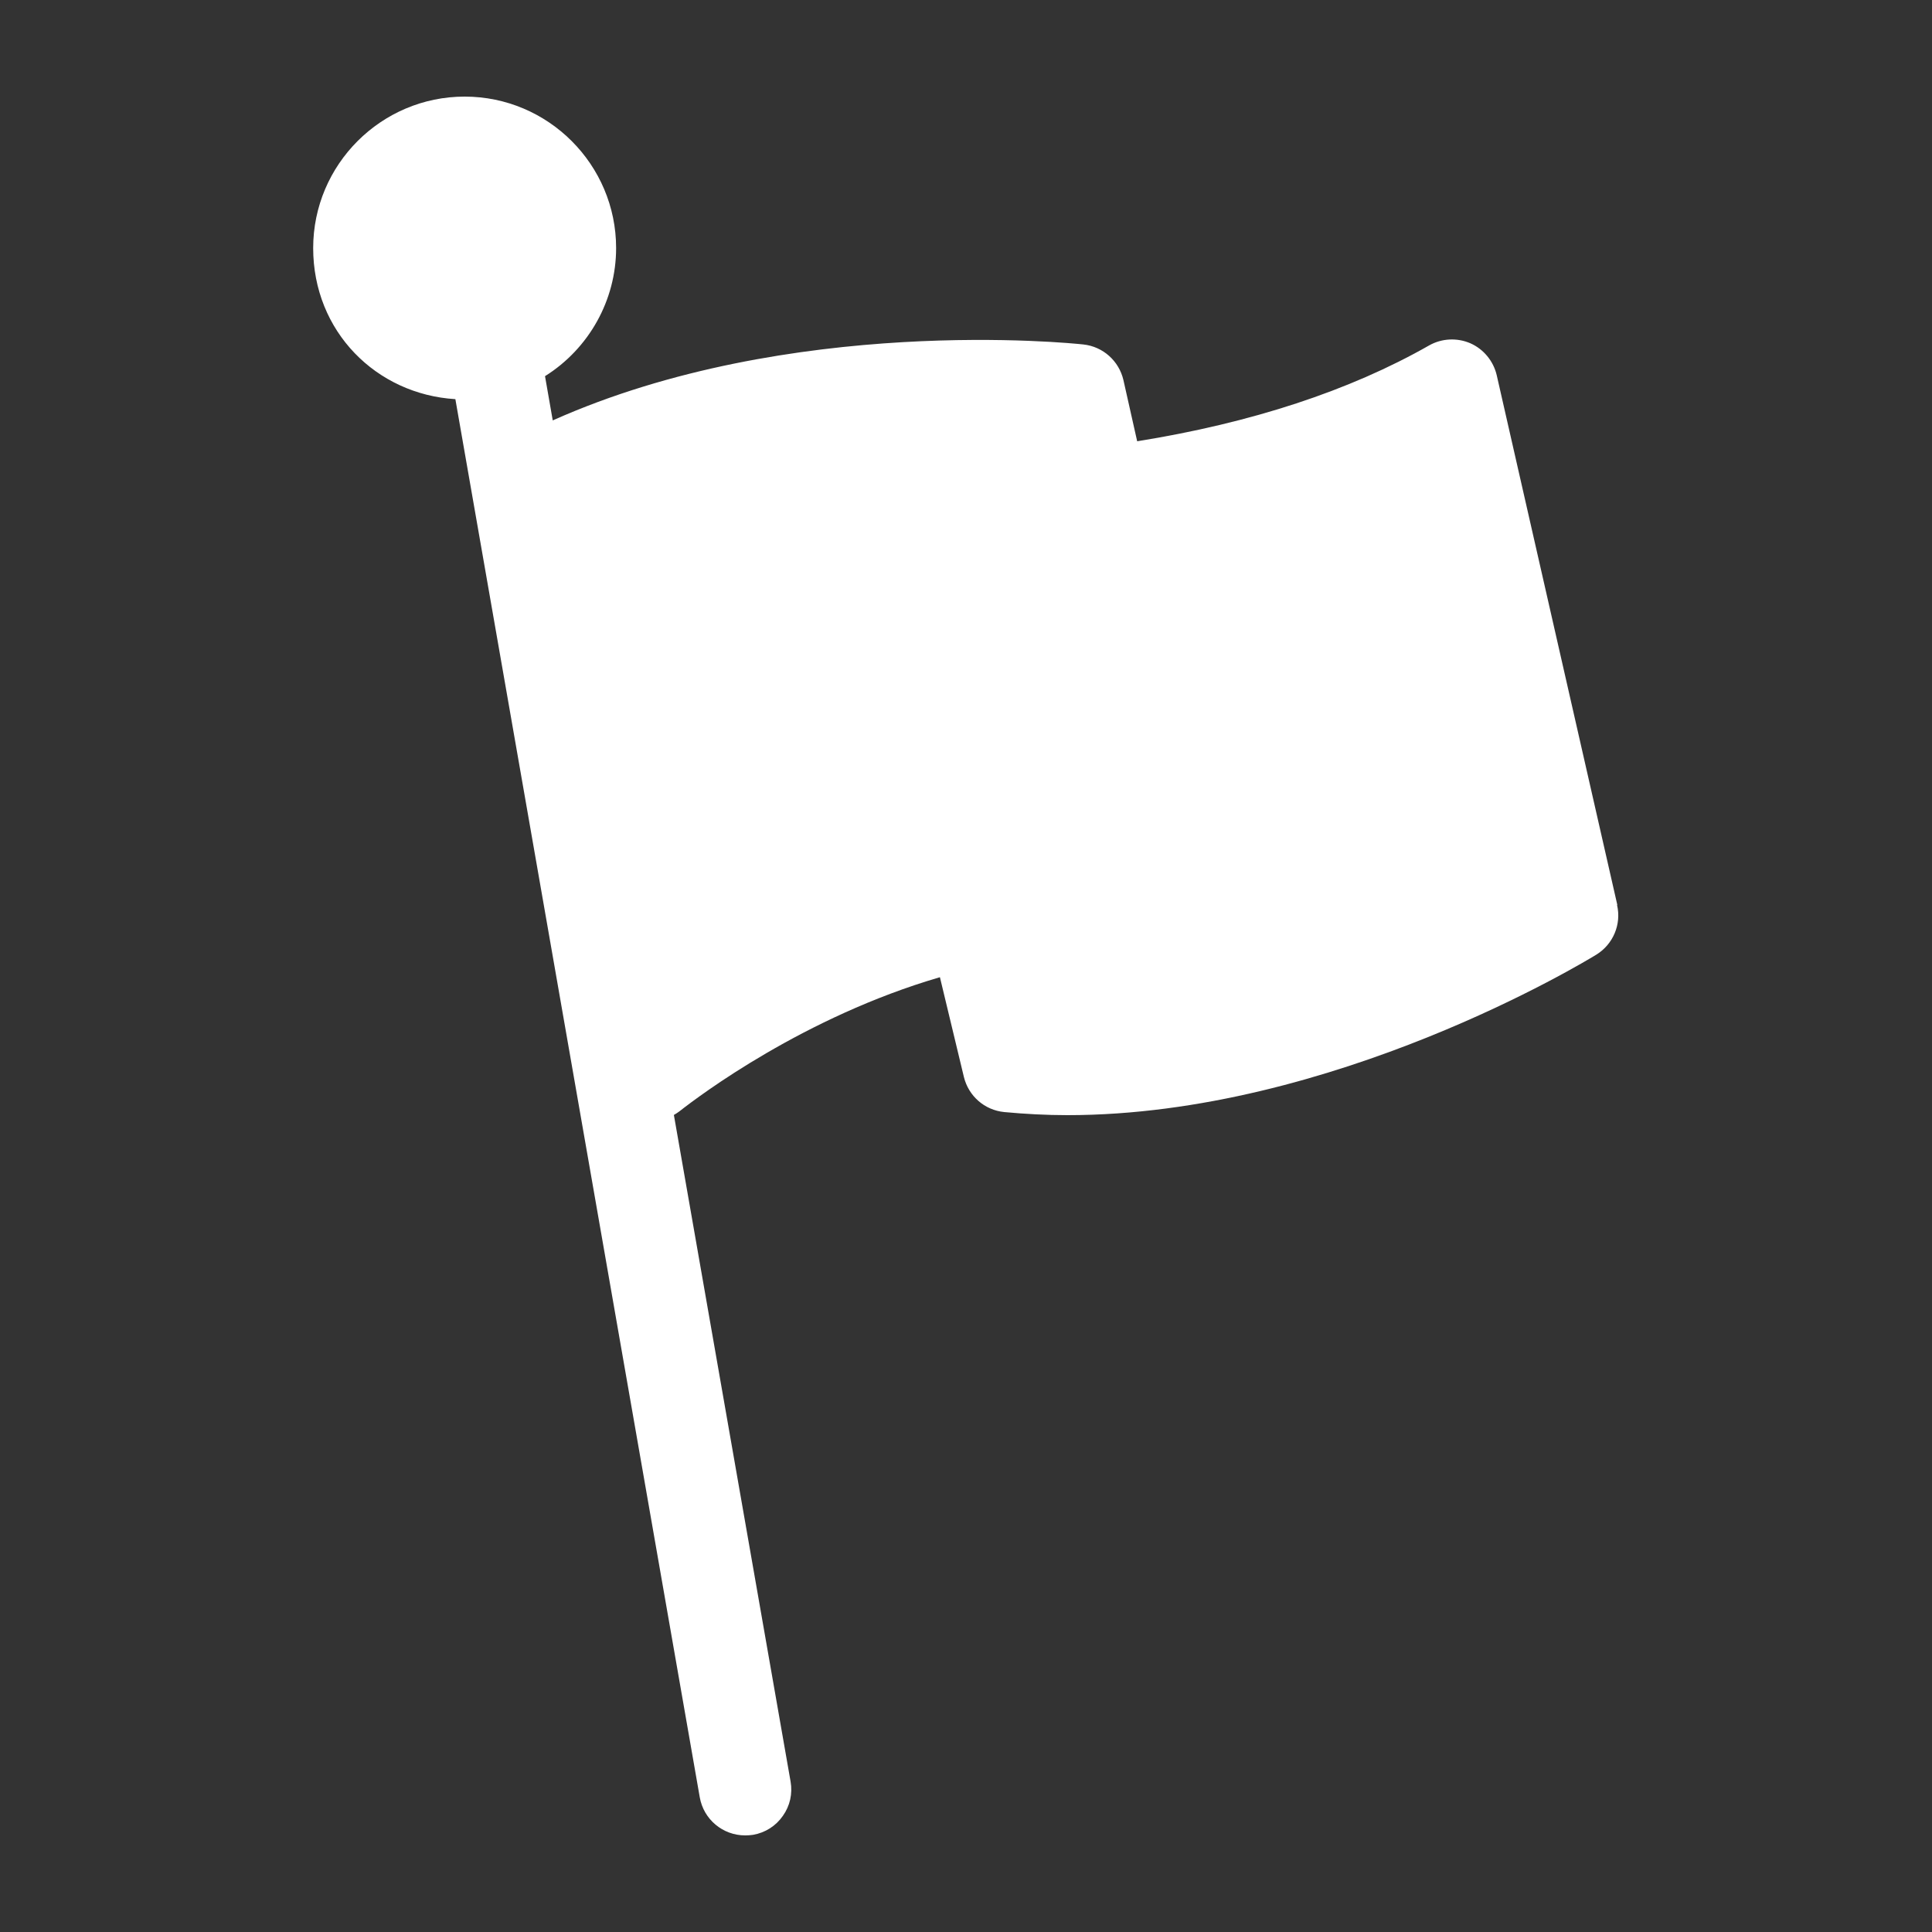
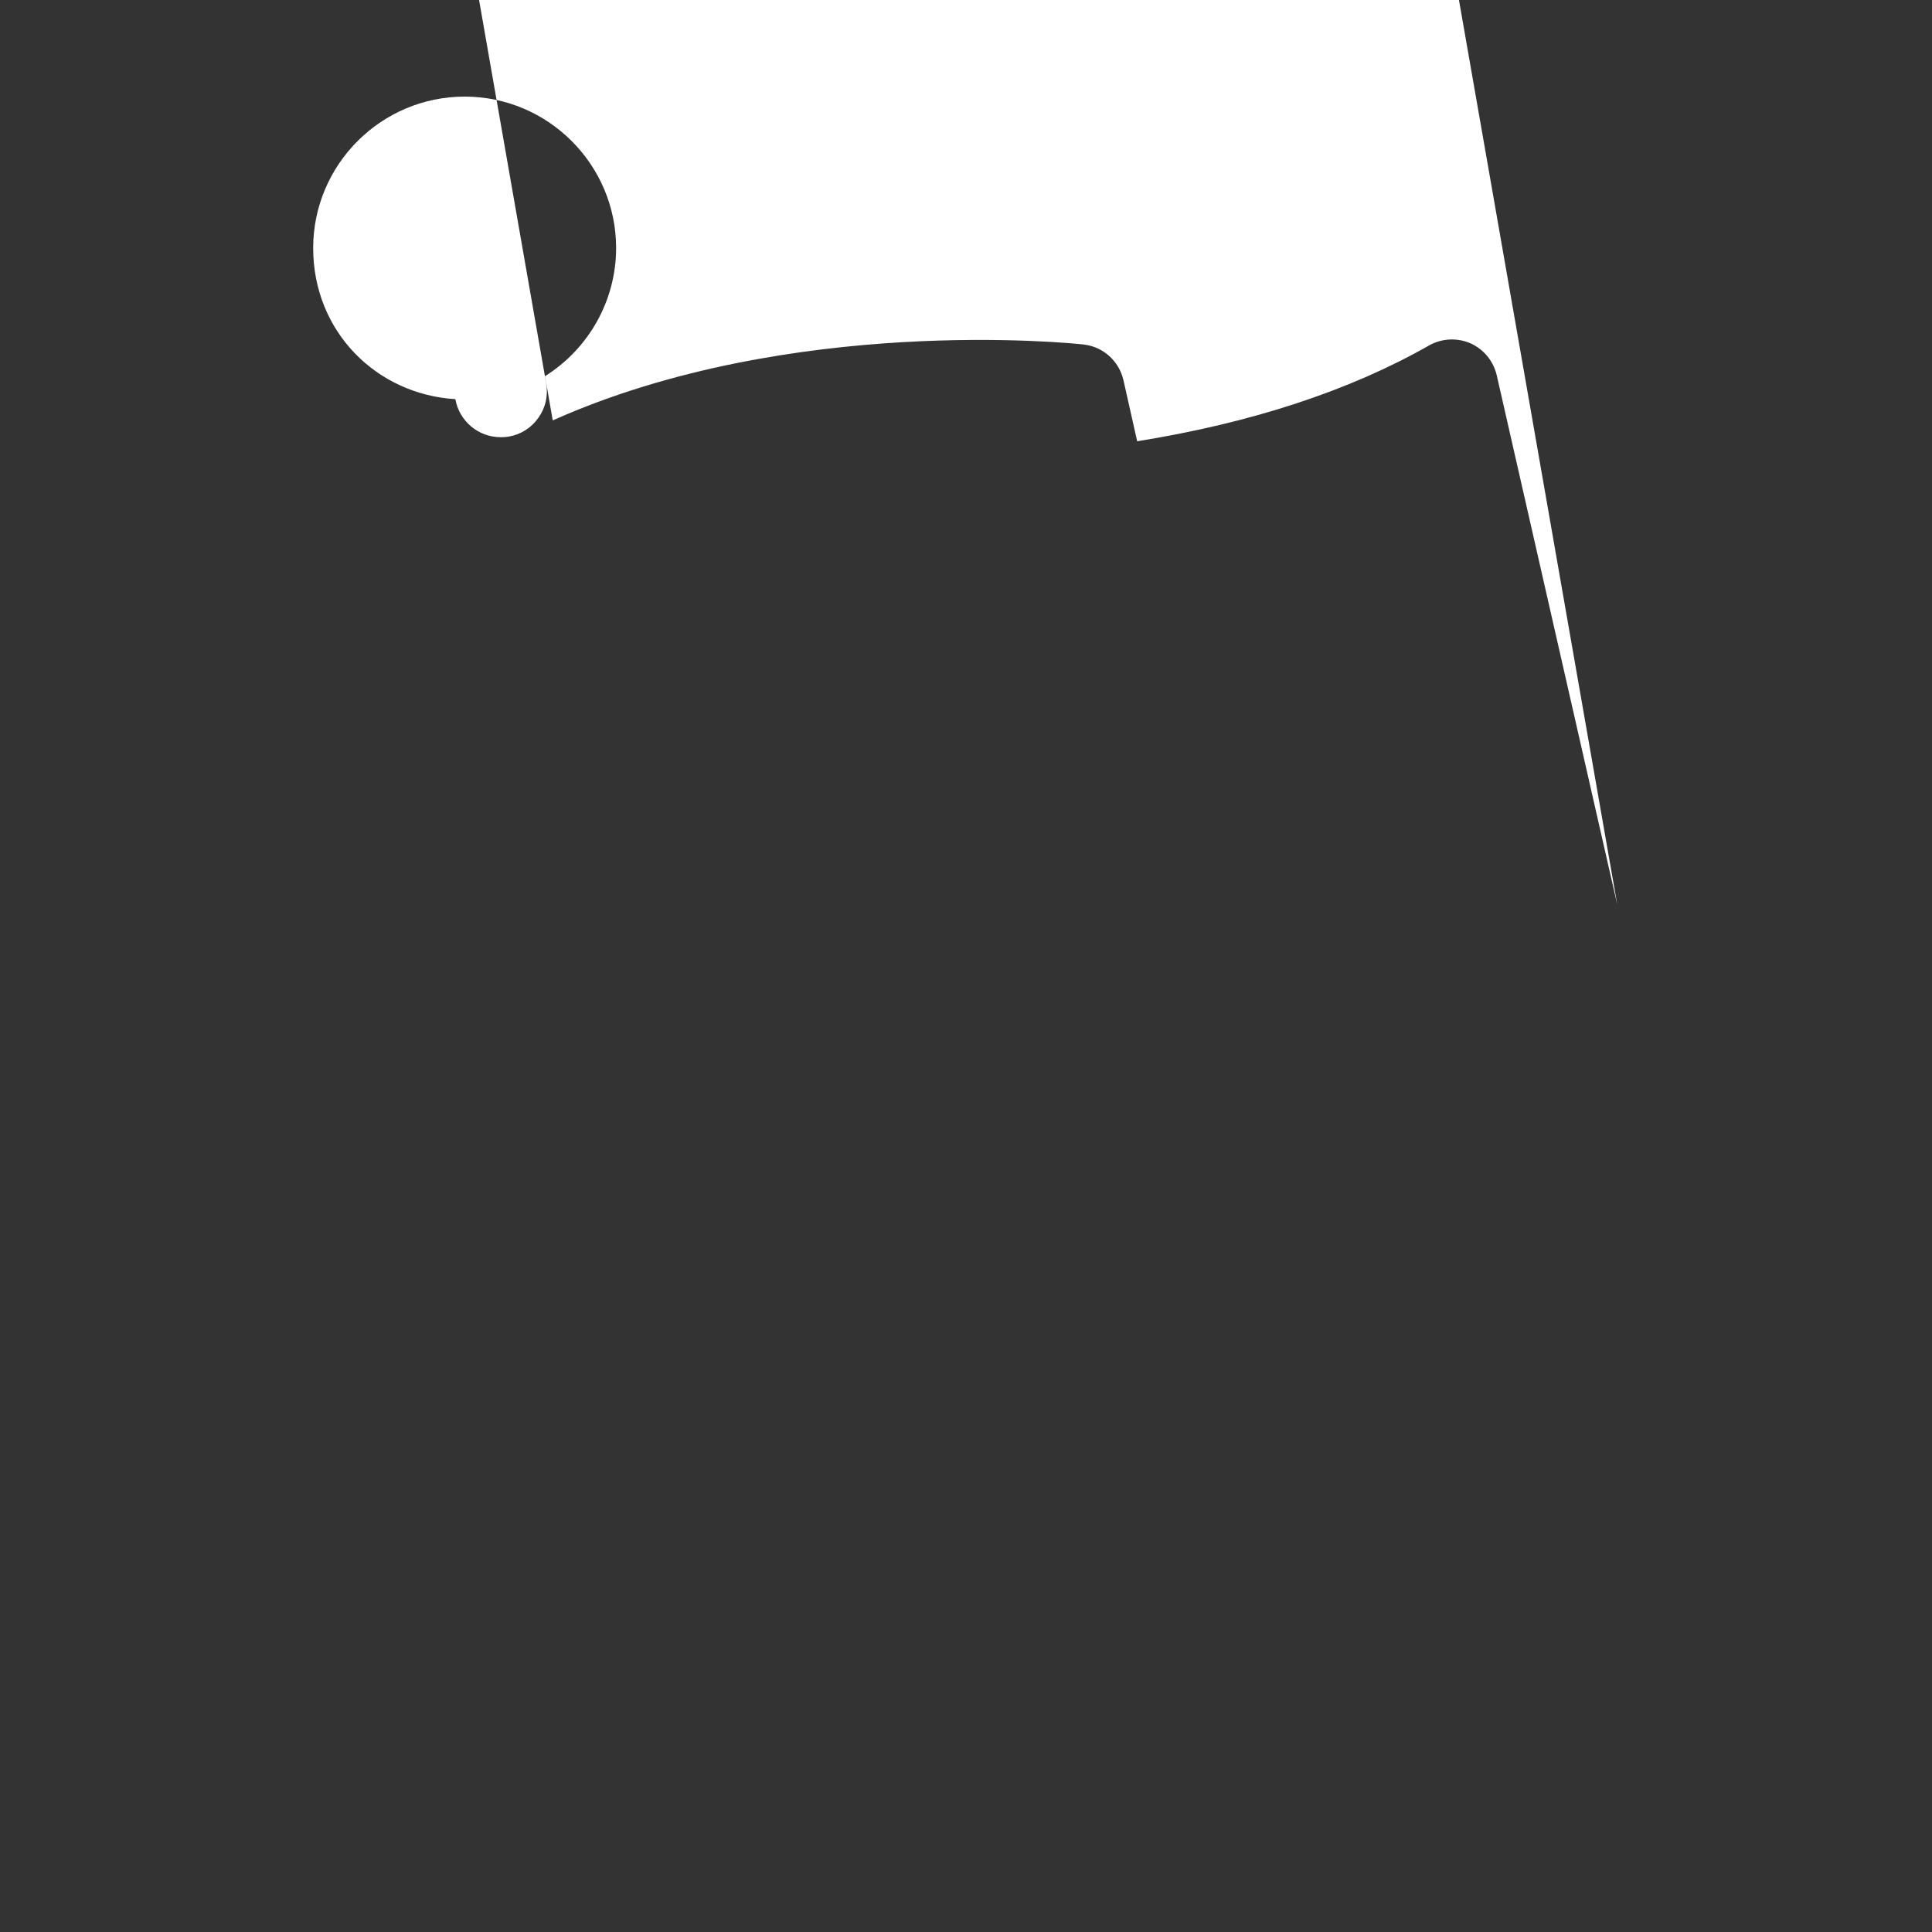
<svg xmlns="http://www.w3.org/2000/svg" id="uuid-66db4513-0702-4122-9521-5f9832699211" viewBox="0 0 100 100">
  <rect x="0" y="0" width="100" height="100" fill="#333333" stroke="none" />
  <defs>
    <style>.uuid-ad465f40-d355-49c5-89f3-f4a4874a8764{fill:#fff;}</style>
  </defs>
-   <path class="uuid-ad465f40-d355-49c5-89f3-f4a4874a8764" d="M83.71,46.83l-6.24-27.41c-.17-.73-.68-1.35-1.36-1.65-.69-.3-1.49-.26-2.14,.11-4.11,2.34-9.19,4.01-15.11,4.96l-.71-3.16c-.23-1-1.06-1.74-2.07-1.85-.62-.07-15.18-1.56-27.47,3.93l-.4-2.29c2.28-1.43,3.68-3.94,3.68-6.63,0-4.32-3.52-7.84-7.84-7.84s-7.84,3.52-7.84,7.84,3.27,7.57,7.36,7.82l12.65,72.37c.2,1.14,1.19,1.97,2.35,1.97,.14,0,.27-.01,.41-.03,.63-.11,1.18-.46,1.54-.98,.37-.52,.51-1.15,.4-1.78l-6.04-34.5c.1-.06,.2-.12,.29-.19,1.03-.81,6.45-4.89,13.48-6.94l1.24,5.16c.24,.99,1.07,1.72,2.09,1.82,1.07,.1,2.17,.16,3.27,.16,13.74,0,26.82-7.97,27.38-8.31,.87-.54,1.3-1.57,1.07-2.56Z" />
+   <path class="uuid-ad465f40-d355-49c5-89f3-f4a4874a8764" d="M83.71,46.83l-6.24-27.41c-.17-.73-.68-1.35-1.36-1.65-.69-.3-1.49-.26-2.14,.11-4.11,2.34-9.19,4.01-15.11,4.96l-.71-3.16c-.23-1-1.06-1.74-2.07-1.85-.62-.07-15.18-1.56-27.47,3.93l-.4-2.29c2.28-1.43,3.68-3.94,3.68-6.63,0-4.32-3.52-7.84-7.84-7.84s-7.84,3.52-7.84,7.84,3.27,7.57,7.36,7.82c.2,1.14,1.19,1.97,2.35,1.97,.14,0,.27-.01,.41-.03,.63-.11,1.18-.46,1.54-.98,.37-.52,.51-1.15,.4-1.78l-6.04-34.5c.1-.06,.2-.12,.29-.19,1.03-.81,6.45-4.89,13.48-6.94l1.24,5.16c.24,.99,1.07,1.72,2.09,1.82,1.07,.1,2.17,.16,3.27,.16,13.74,0,26.82-7.97,27.38-8.31,.87-.54,1.3-1.57,1.07-2.56Z" />
</svg>